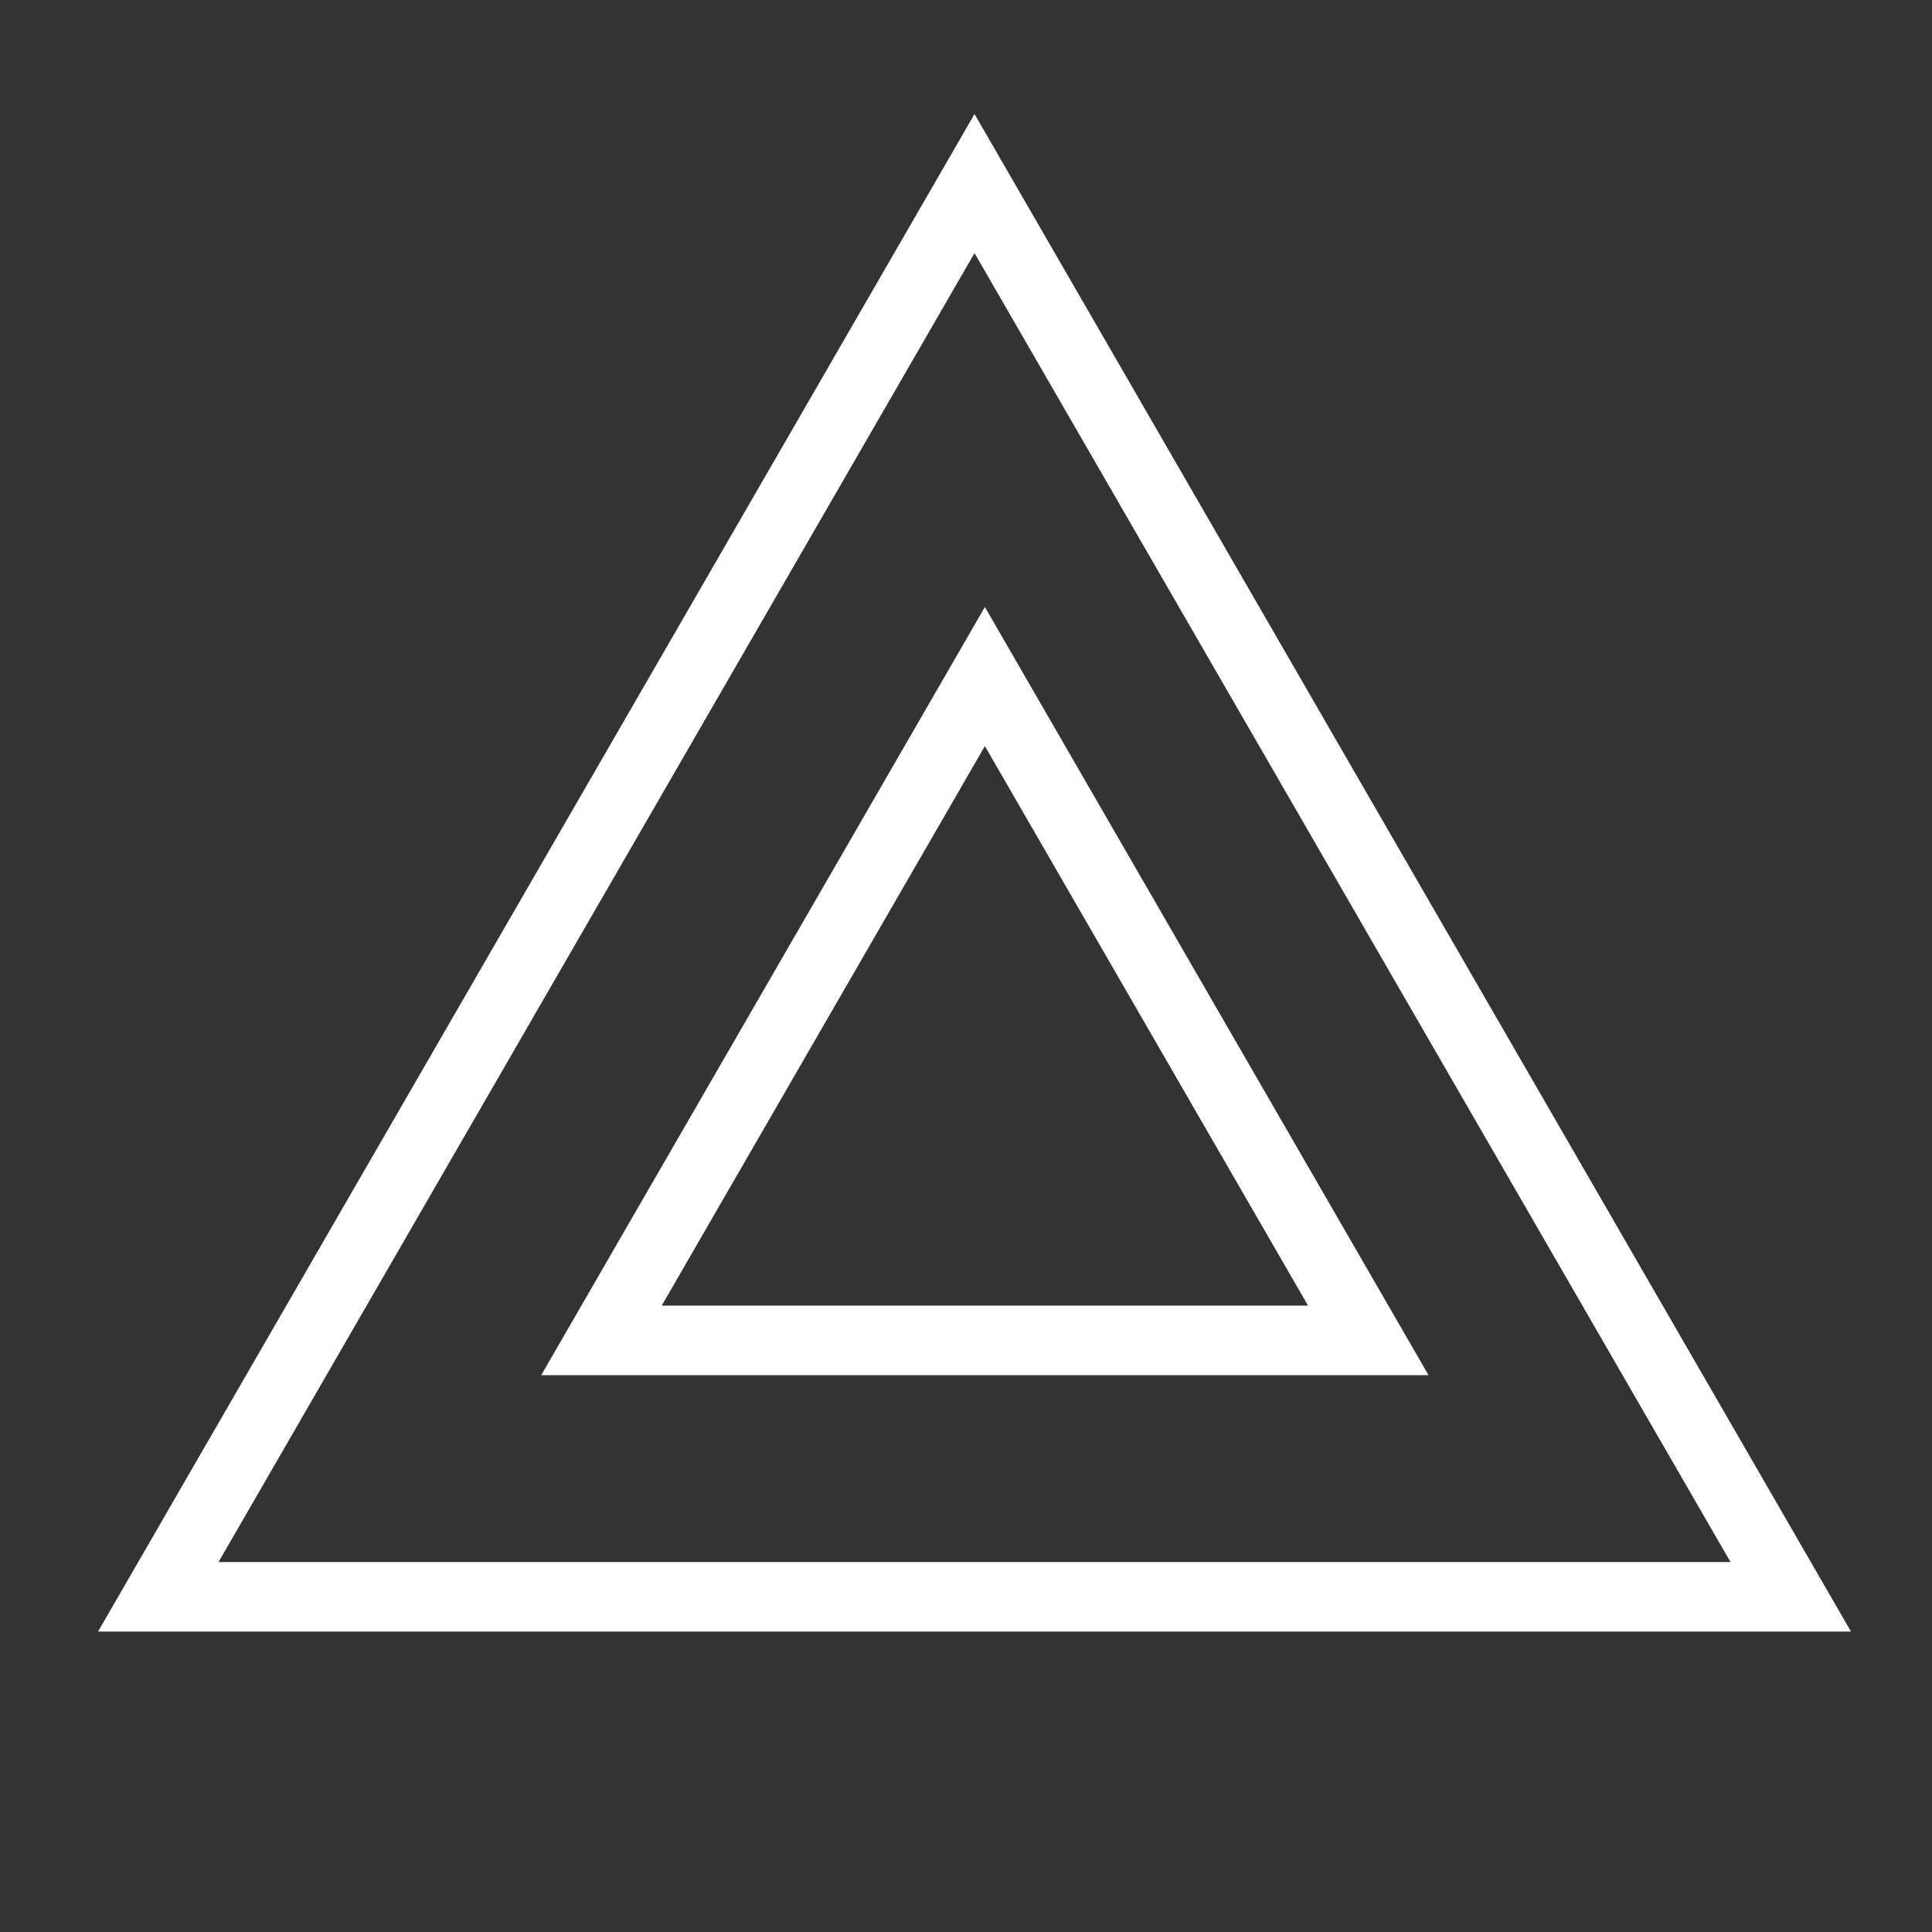
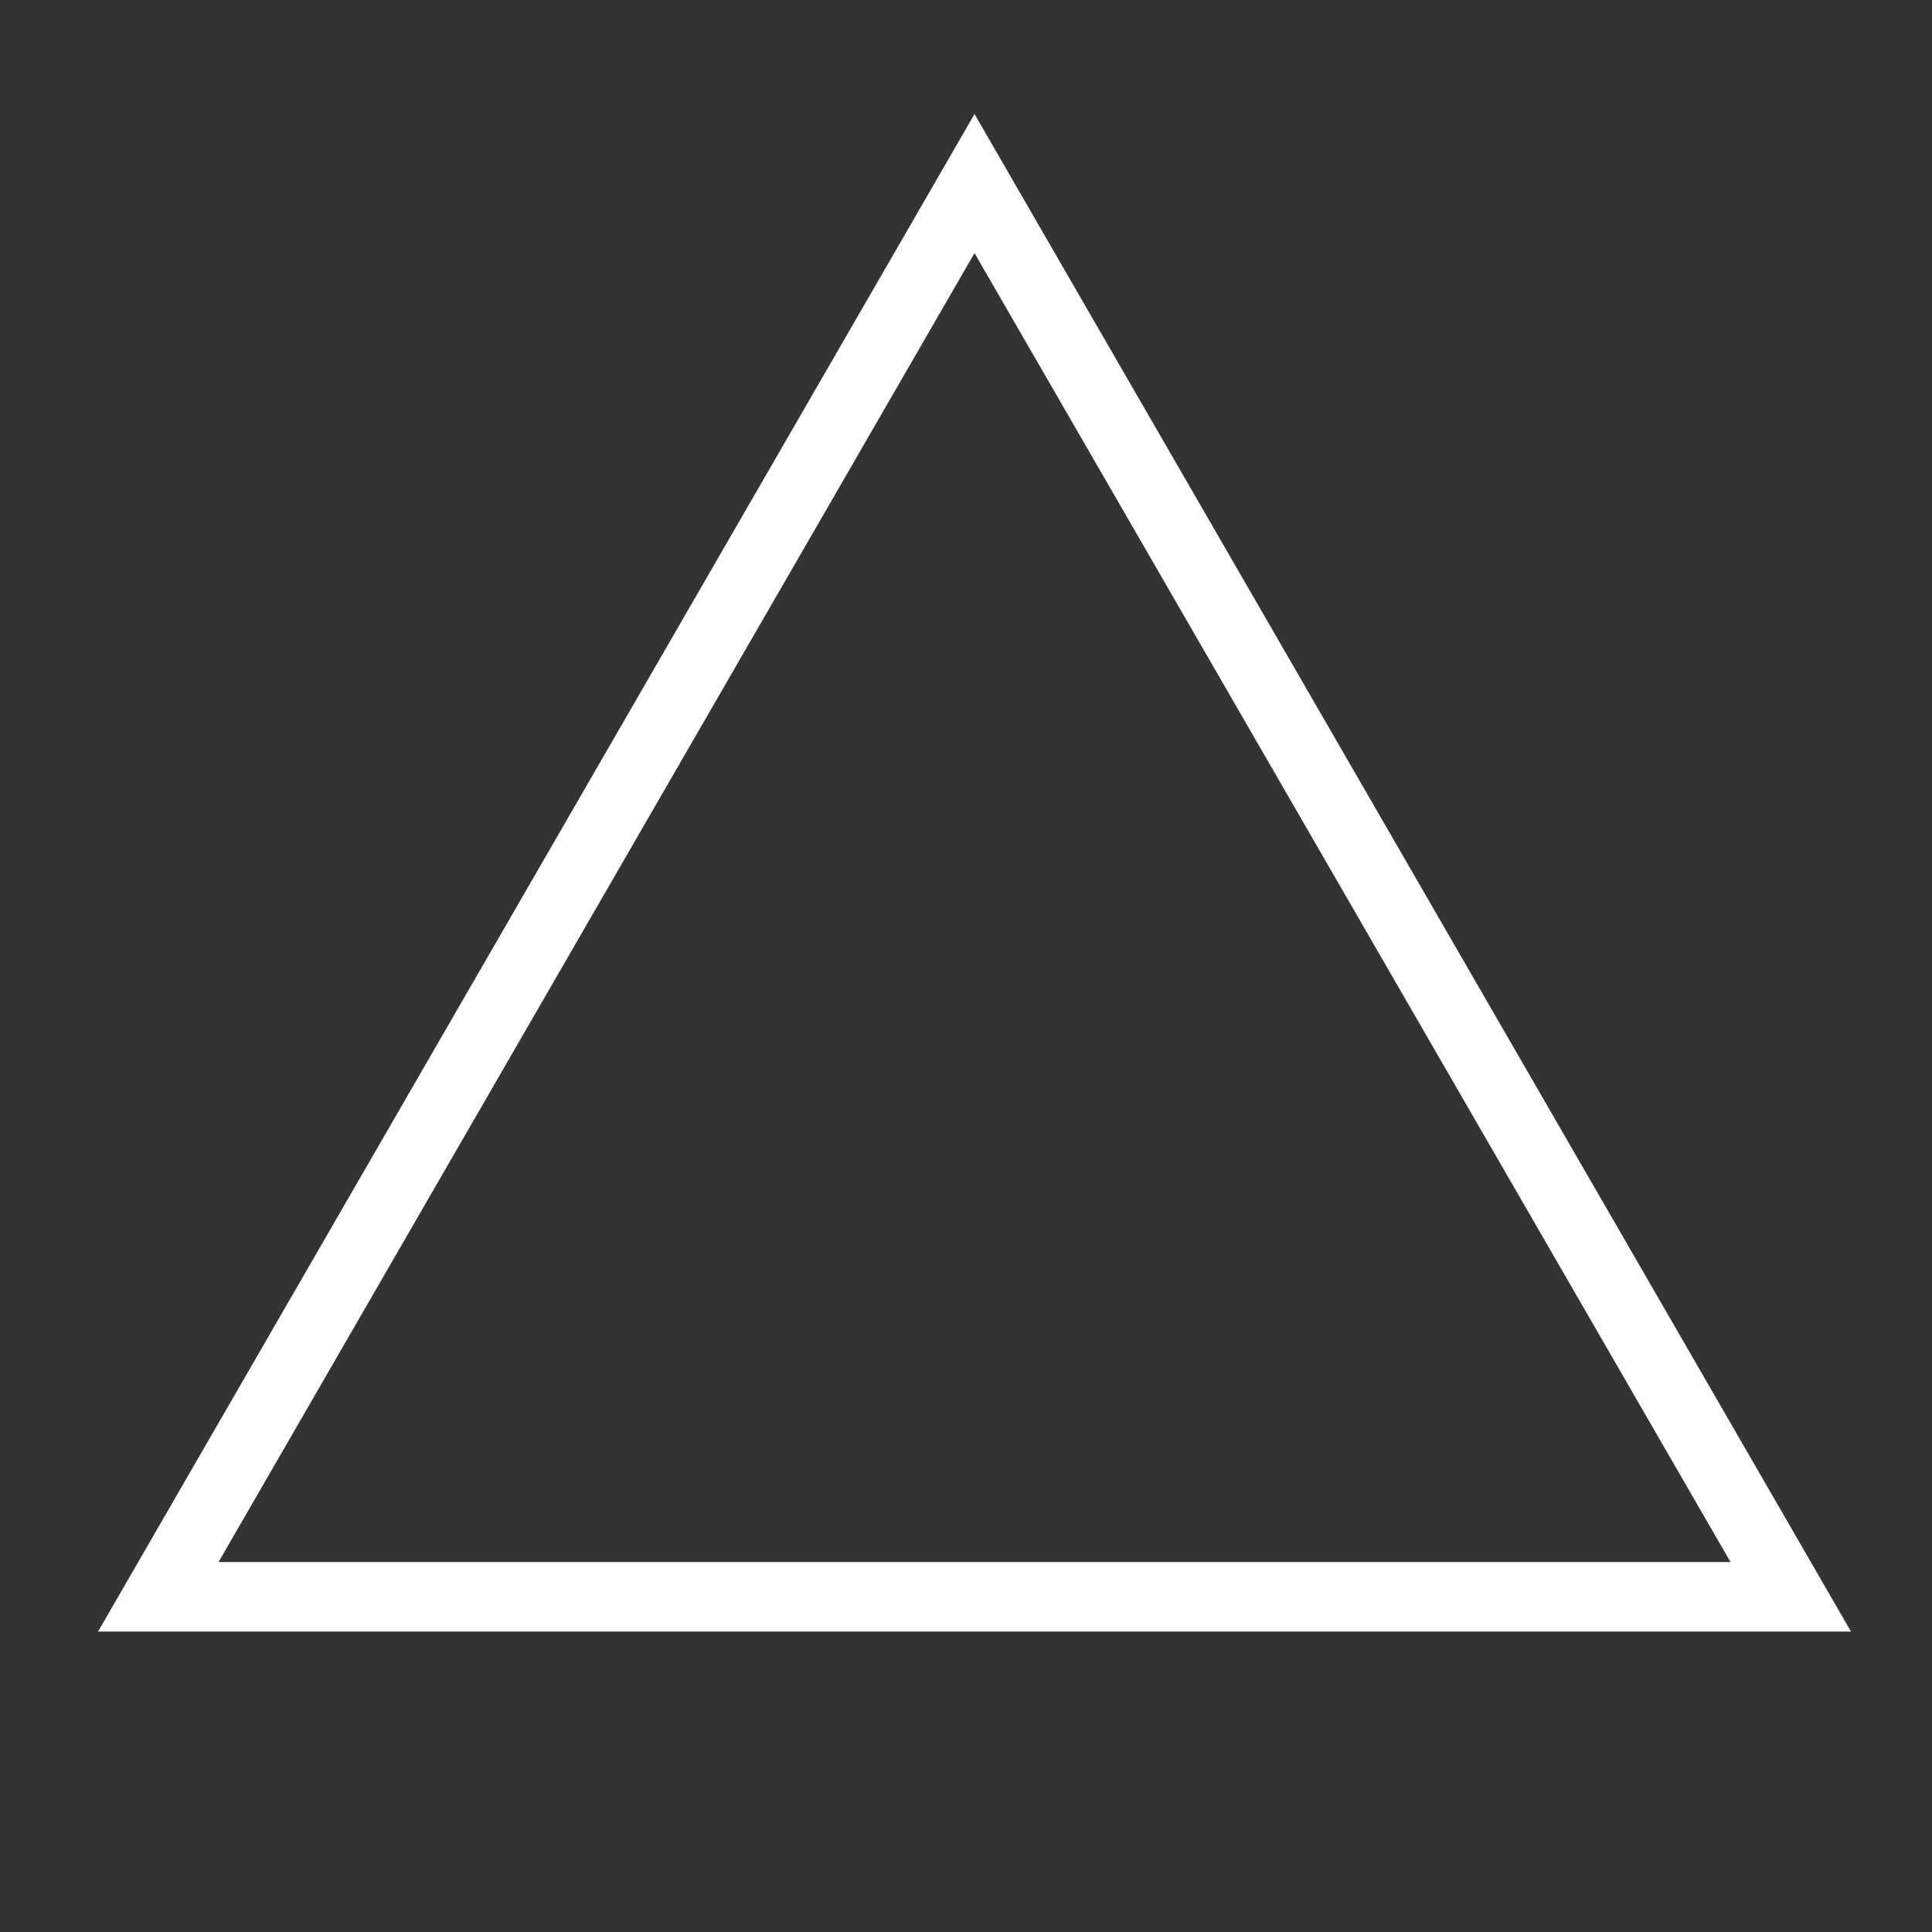
<svg xmlns="http://www.w3.org/2000/svg" xmlns:ns1="https://boxy-svg.com" viewBox="0 0 500 500">
  <rect x="0" y="0" width="500" height="500" fill="#333333" stroke="none" />
  <path d="M 252.205 47.505 L 463.444 413.25 L 40.966 413.25 L 252.205 47.505 Z" style="fill: none; stroke: rgb(255, 255, 255) ; stroke-width: 18px;" ns1:shape="triangle 40.966 47.505 422.478 365.745 0.5 0 1@0618b912" />
-   <path d="M 254.885 175.09 L 354.108 346.888 L 155.662 346.888 L 254.885 175.09 Z" style="fill: none; stroke: rgb(255, 255, 255) ; stroke-width: 18px;" ns1:shape="triangle 155.662 175.09 198.446 171.798 0.5 0 1@f5d0de41" />
</svg>